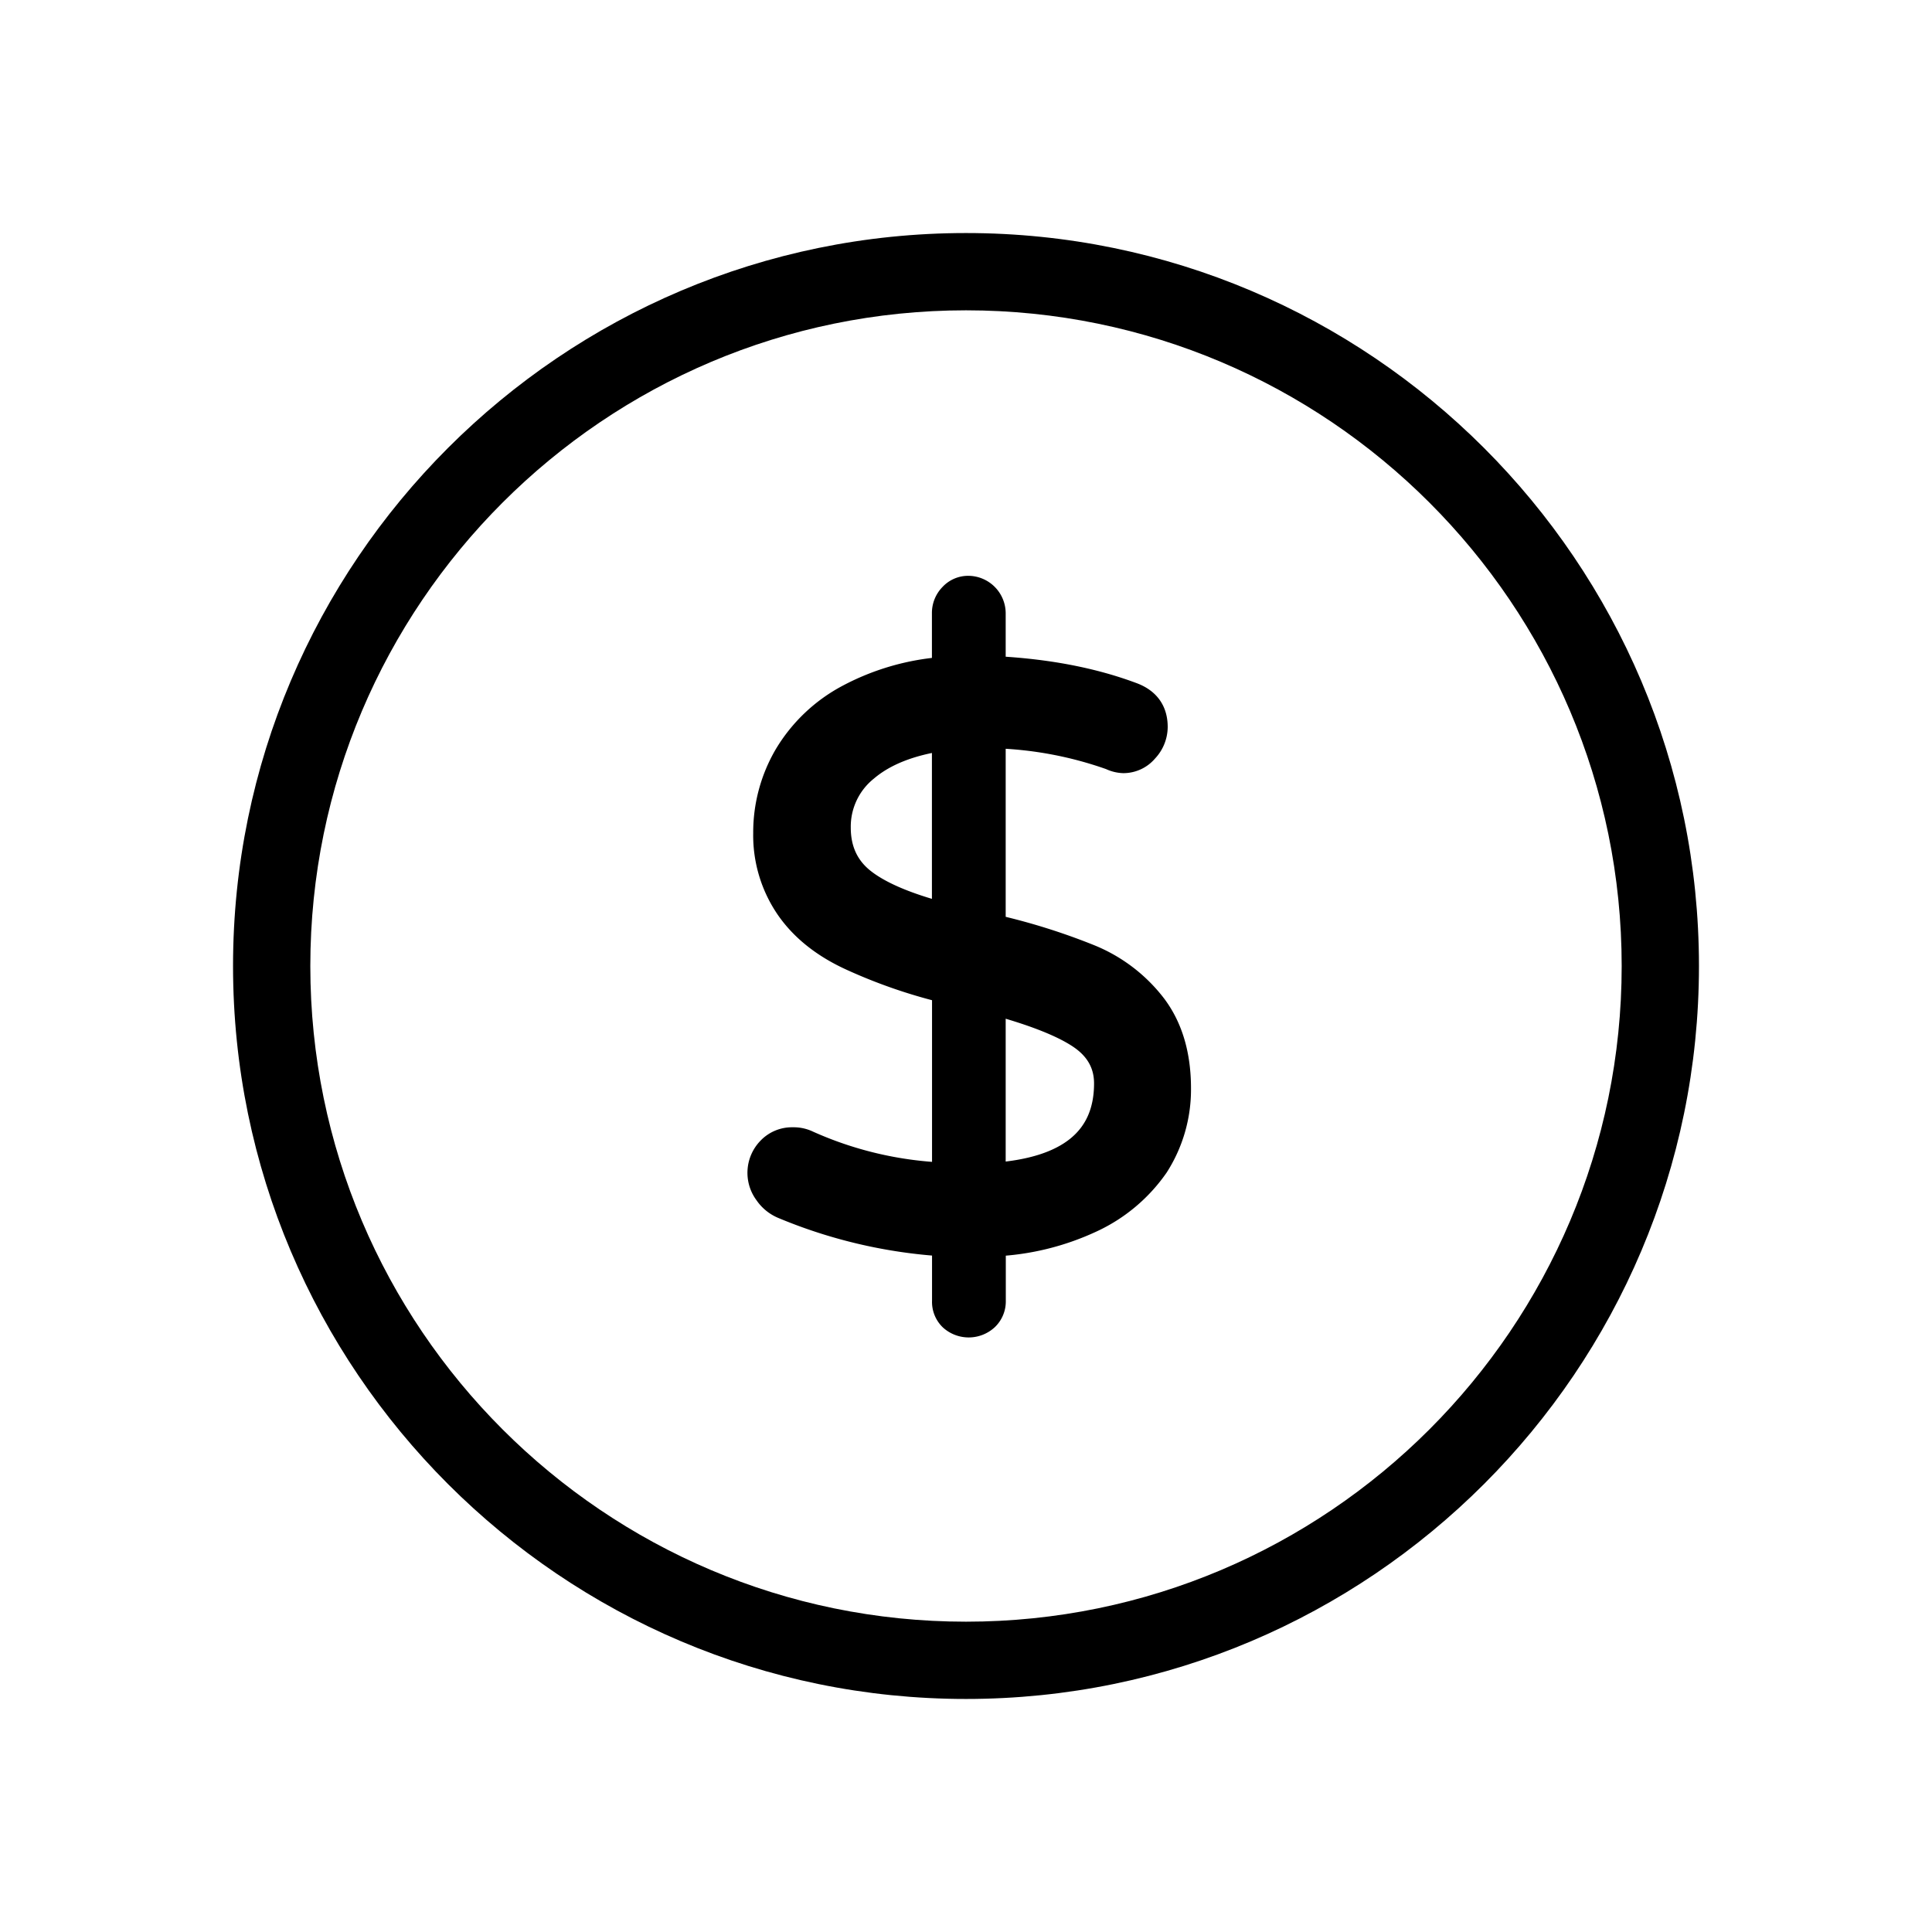
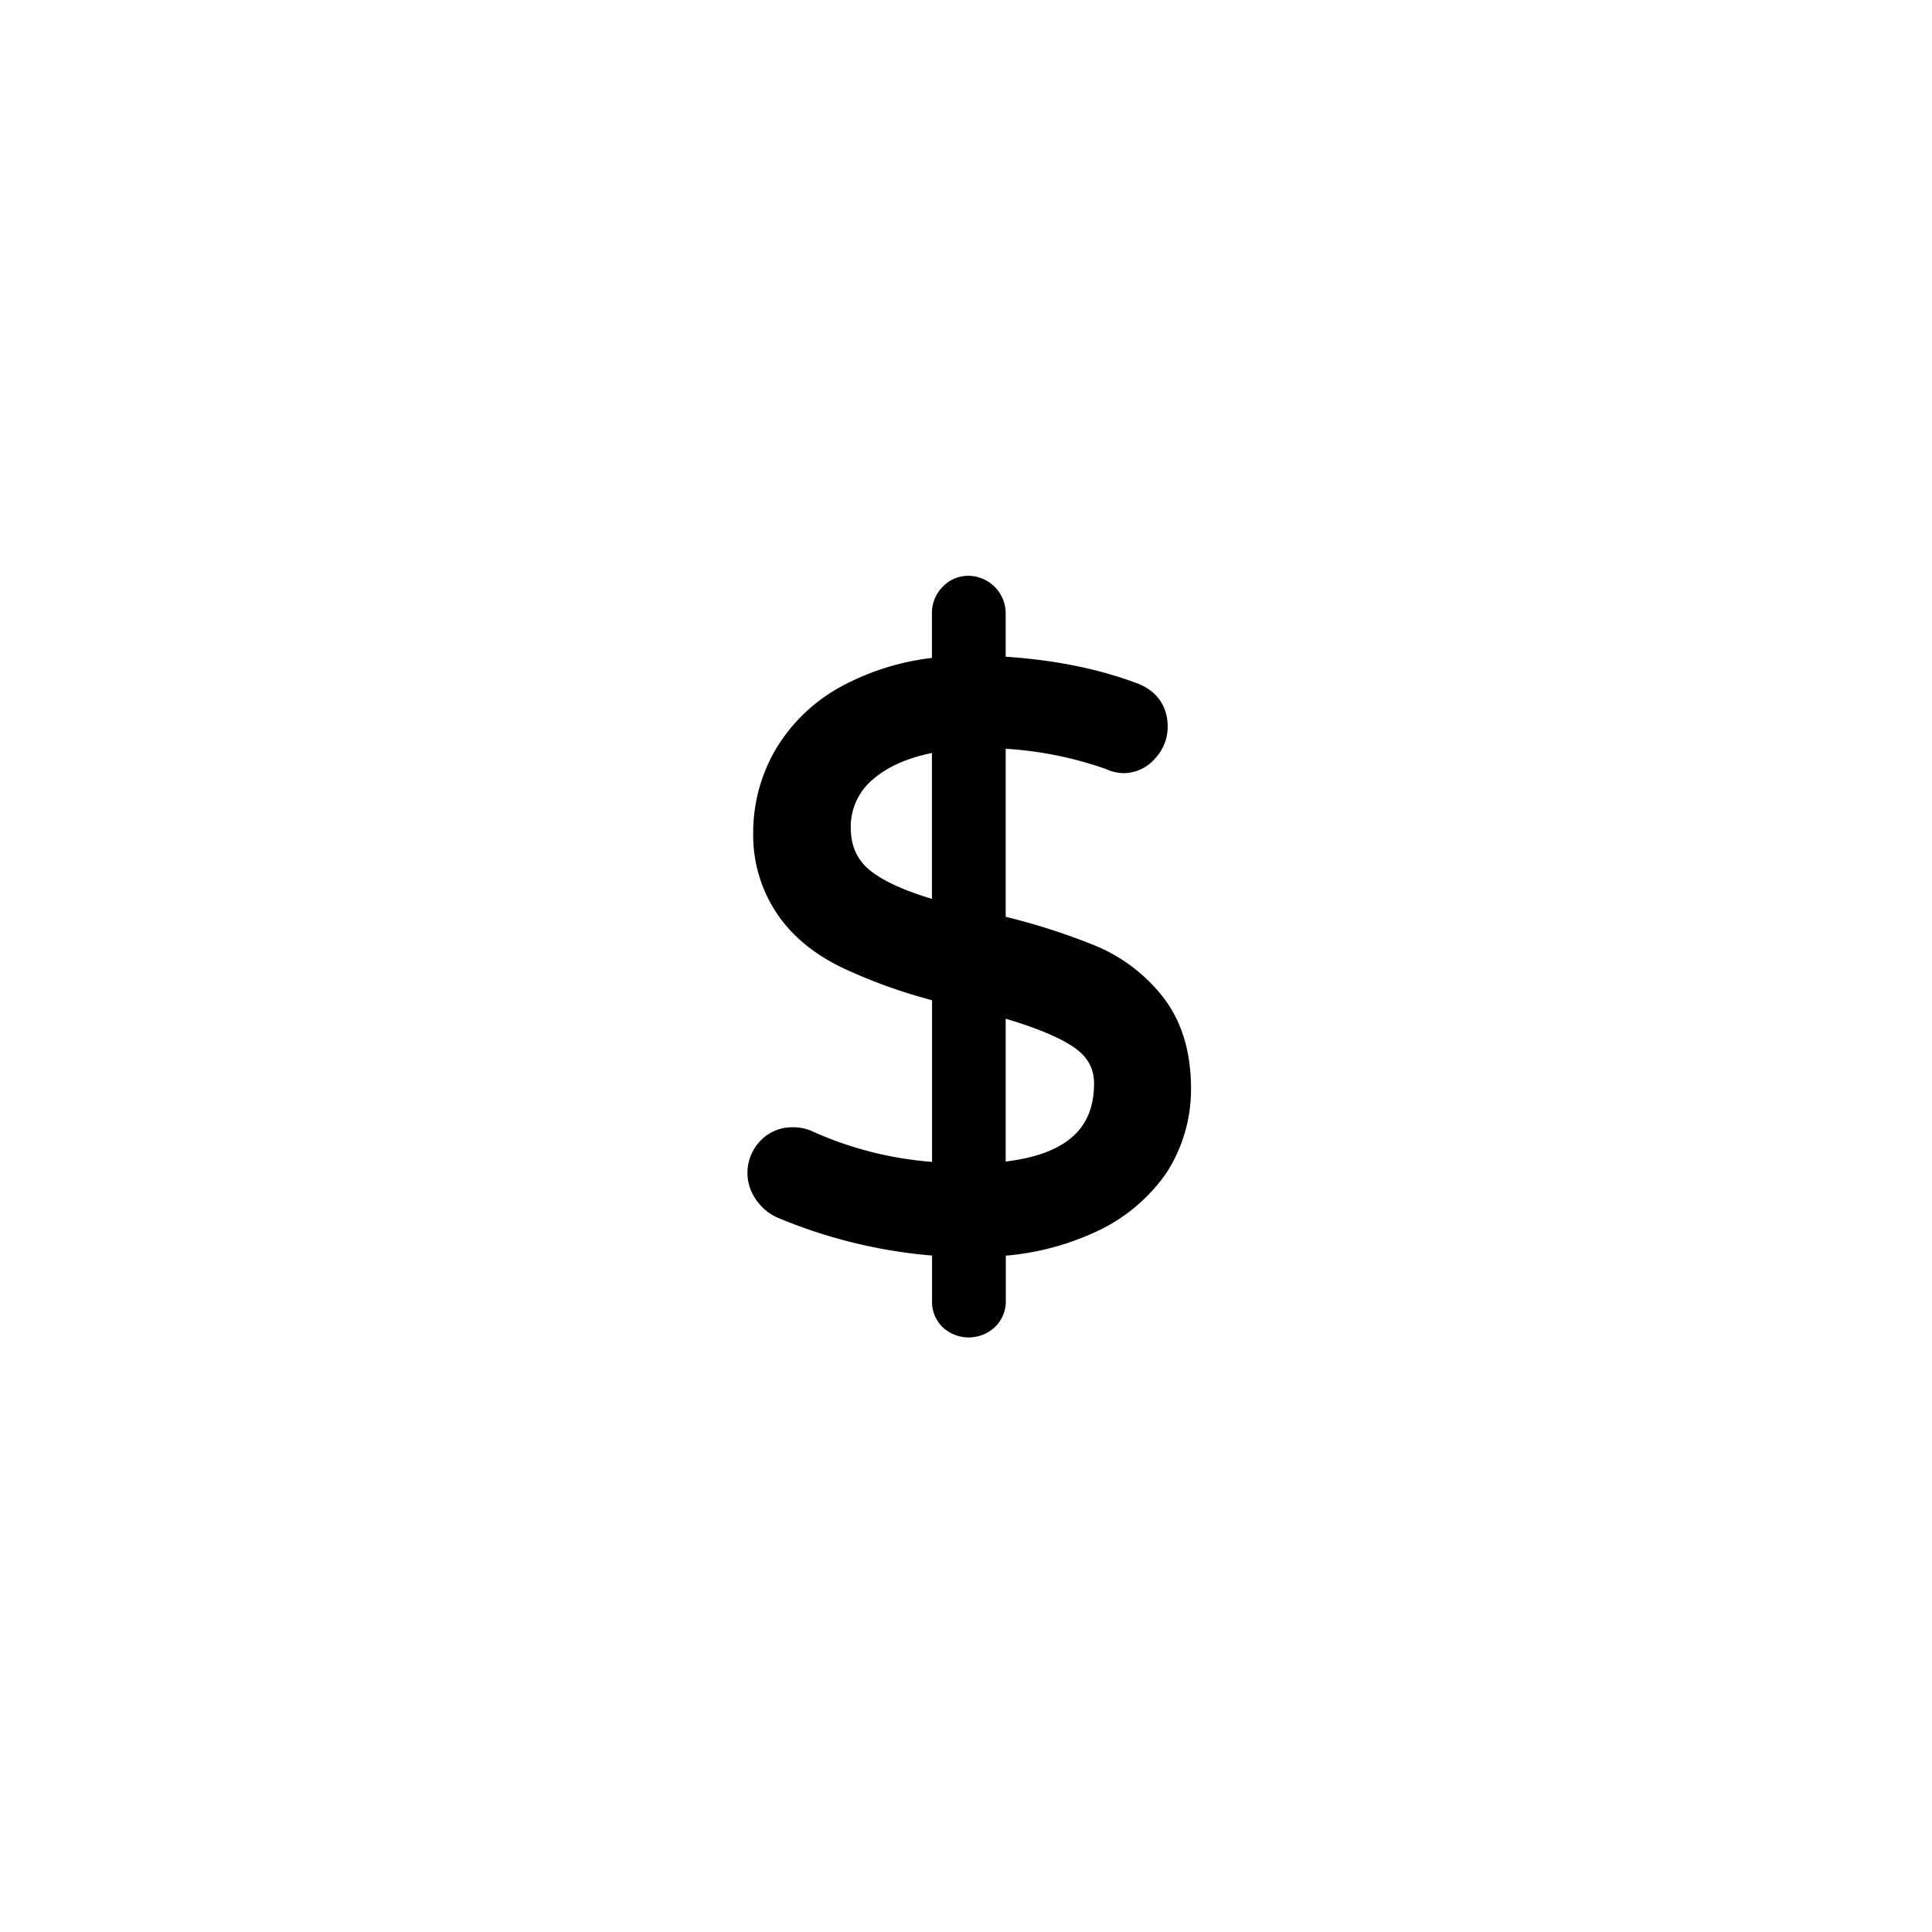
<svg xmlns="http://www.w3.org/2000/svg" id="圖層_1" data-name="圖層 1" viewBox="0 0 500 500">
  <defs>
    <style>.cls-1{stroke:#000;stroke-miterlimit:10;stroke-width:6px;}</style>
  </defs>
  <title>101-icon</title>
-   <path d="M250,439.69c-104.59,0-189.69-85.1-189.69-189.69S145.41,60.31,250,60.31,439.69,145.41,439.69,250,354.59,439.69,250,439.69Zm0-359.38C156.44,80.31,80.31,156.43,80.31,250S156.44,419.69,250,419.69,419.69,343.57,419.69,250,343.56,80.31,250,80.31Z" />
  <path class="cls-1" d="M299.43,301.8a42,42,0,0,1-17,14.23,66.41,66.41,0,0,1-25.13,6.12v14.54a6.21,6.21,0,0,1-1.87,4.57,6.92,6.92,0,0,1-9.35.1,6.13,6.13,0,0,1-1.87-4.67V322.15a128.6,128.6,0,0,1-41.74-9.76,9.82,9.82,0,0,1-4.26-3.53,8.92,8.92,0,0,1,.73-11.53,8.26,8.26,0,0,1,6.23-2.59,8.64,8.64,0,0,1,3.94.83,95.2,95.2,0,0,0,35.1,8.3V256.52a134,134,0,0,1-23.47-8.1q-11.21-5-17-13.4a33.36,33.36,0,0,1-5.81-19.42,39.57,39.57,0,0,1,5.4-20.14,41.3,41.3,0,0,1,16.2-15.37A62.26,62.26,0,0,1,244.18,173V158.69a6.61,6.61,0,0,1,1.87-4.67,6.08,6.08,0,0,1,4.57-2,6.73,6.73,0,0,1,6.65,6.64v14.13q20.36,1,35.93,6.85c4,1.53,6,4.36,6,8.52a9,9,0,0,1-2.49,6.12,7.78,7.78,0,0,1-6,2.81,8.37,8.37,0,0,1-3.32-.83,98.28,98.28,0,0,0-30.12-5.61v49A163.59,163.59,0,0,1,282,247.38a40.16,40.16,0,0,1,17,13q6.23,8.42,6.23,21.29A36.75,36.75,0,0,1,299.43,301.8Zm-75.81-73.94q6.44,5,20.56,8.72V191.3q-12.87,1.88-19.93,7.89a18.9,18.9,0,0,0-7.07,15Q217.18,222.87,223.62,227.86Zm62.52,52.54q0-7.47-6.75-12t-22.12-8.73v44.24Q286.13,301.8,286.14,280.4Z" />
</svg>